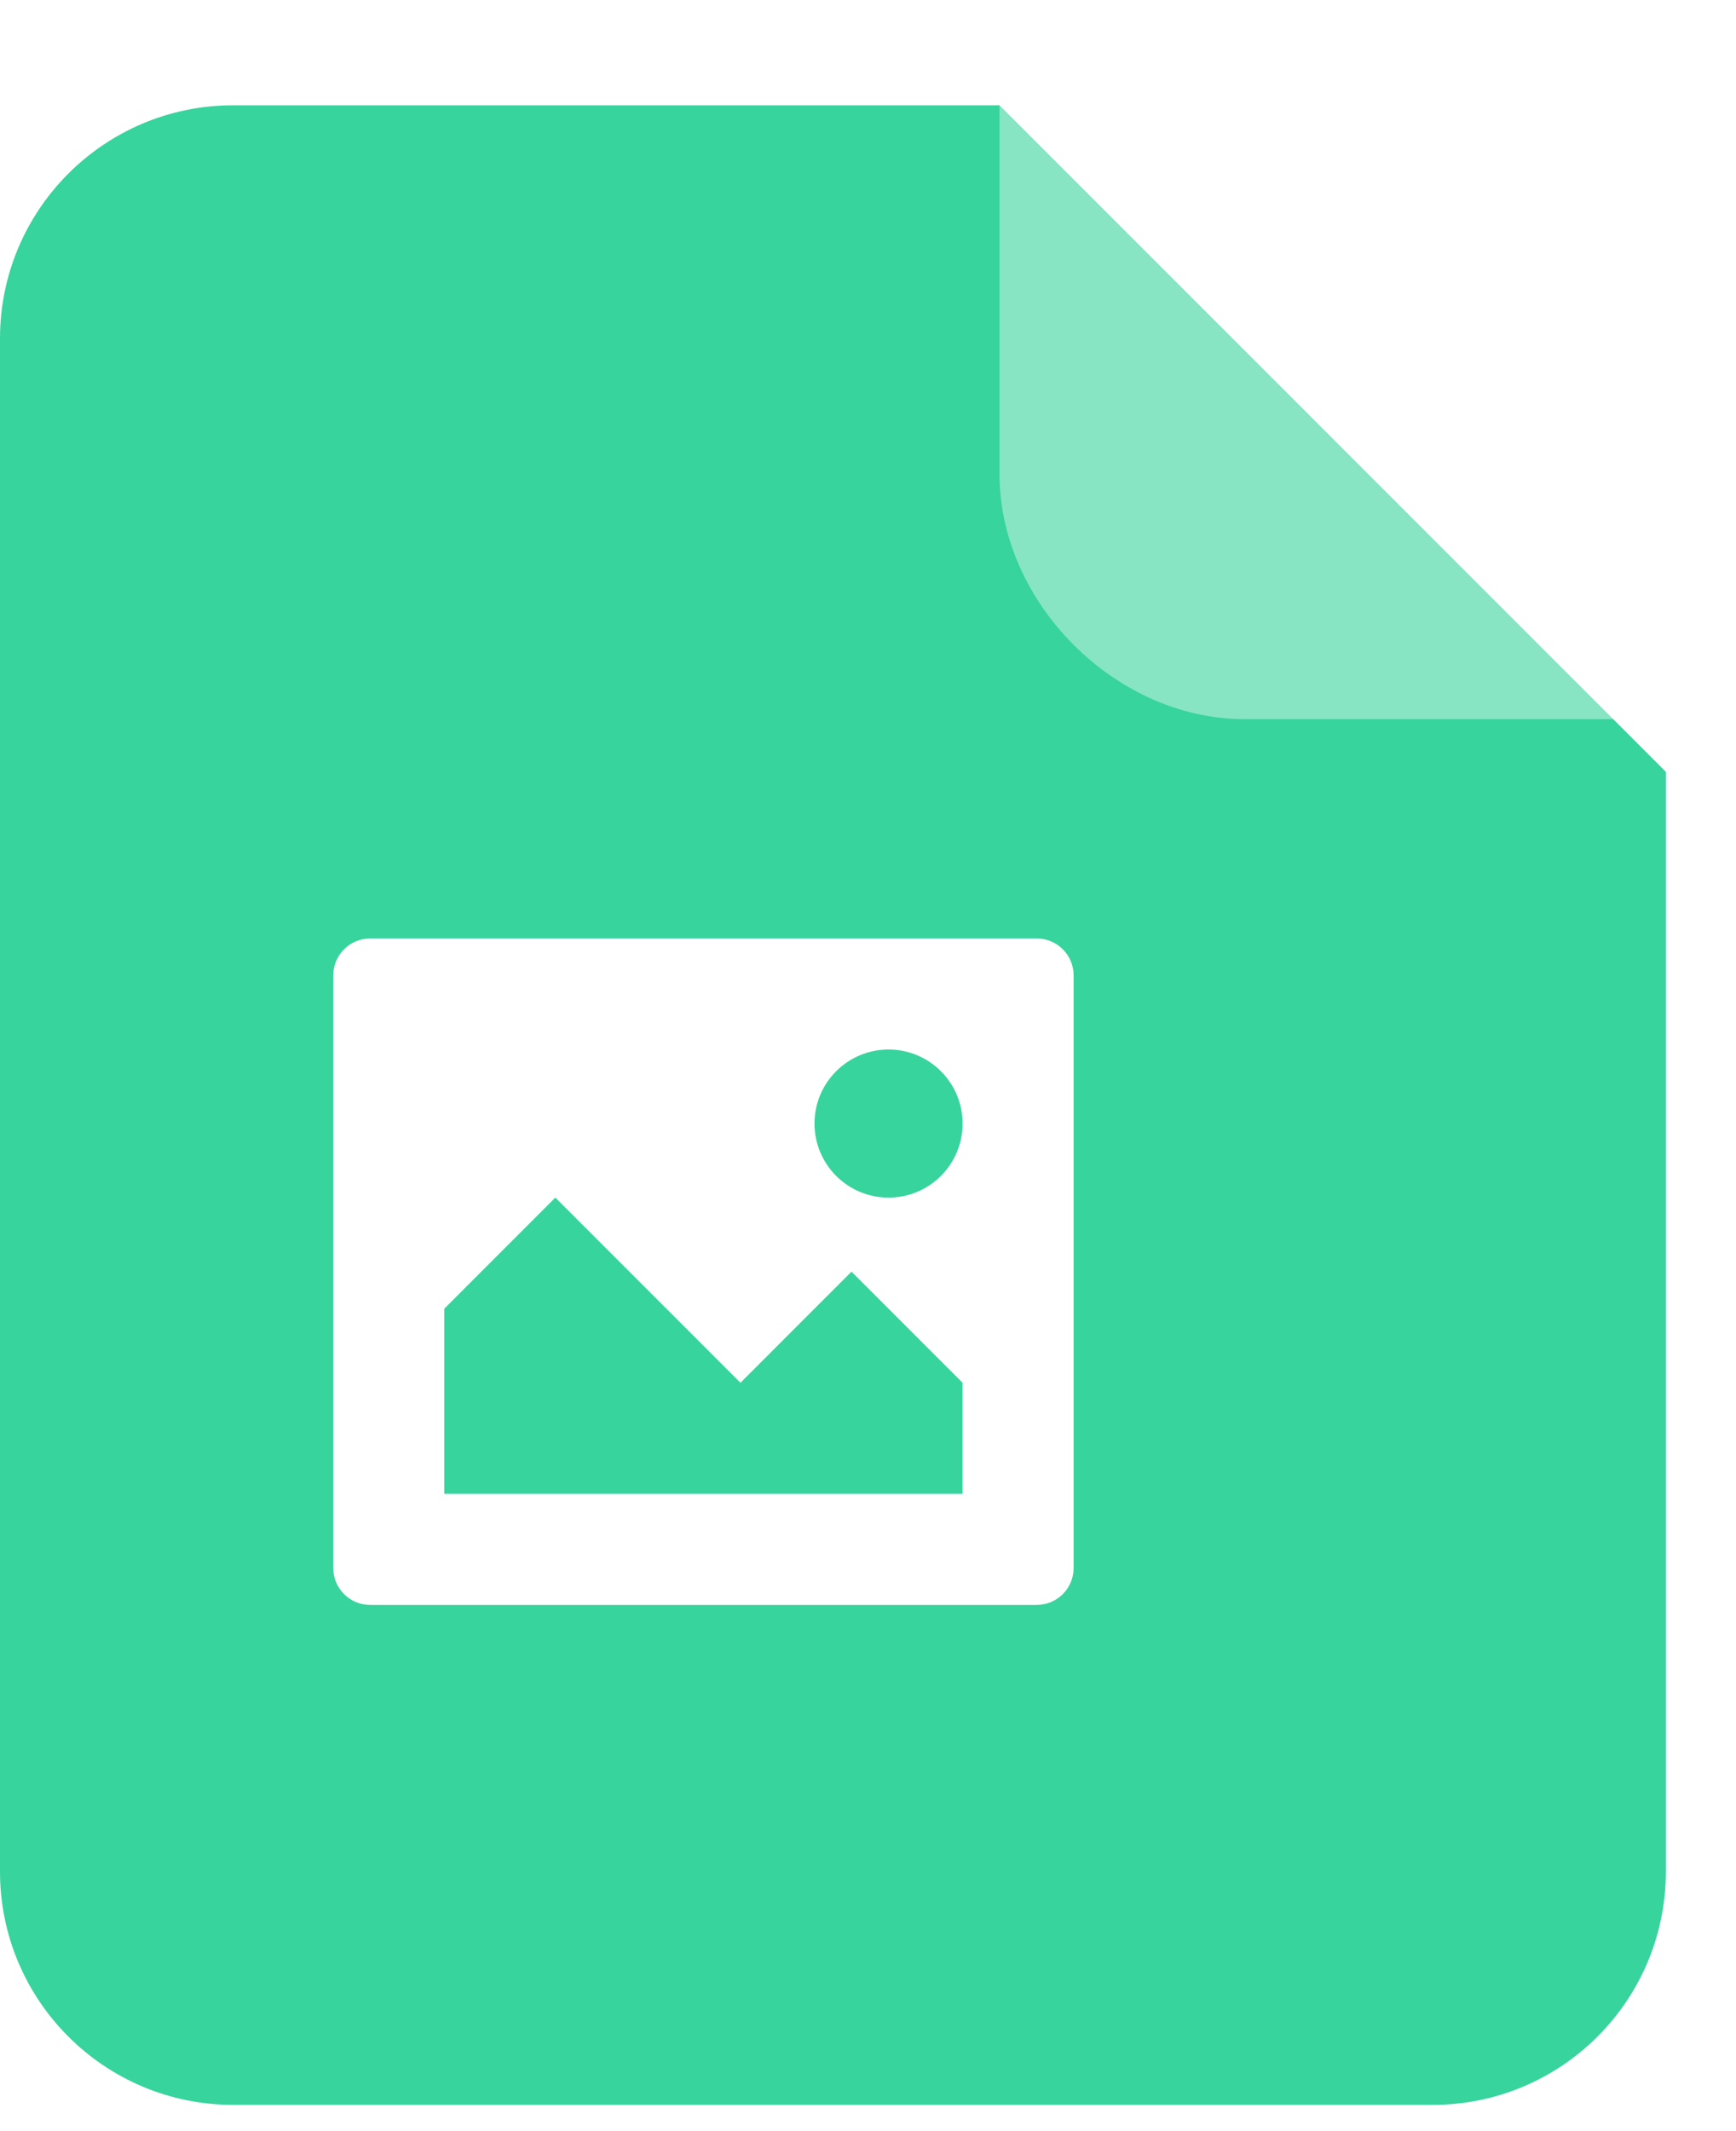
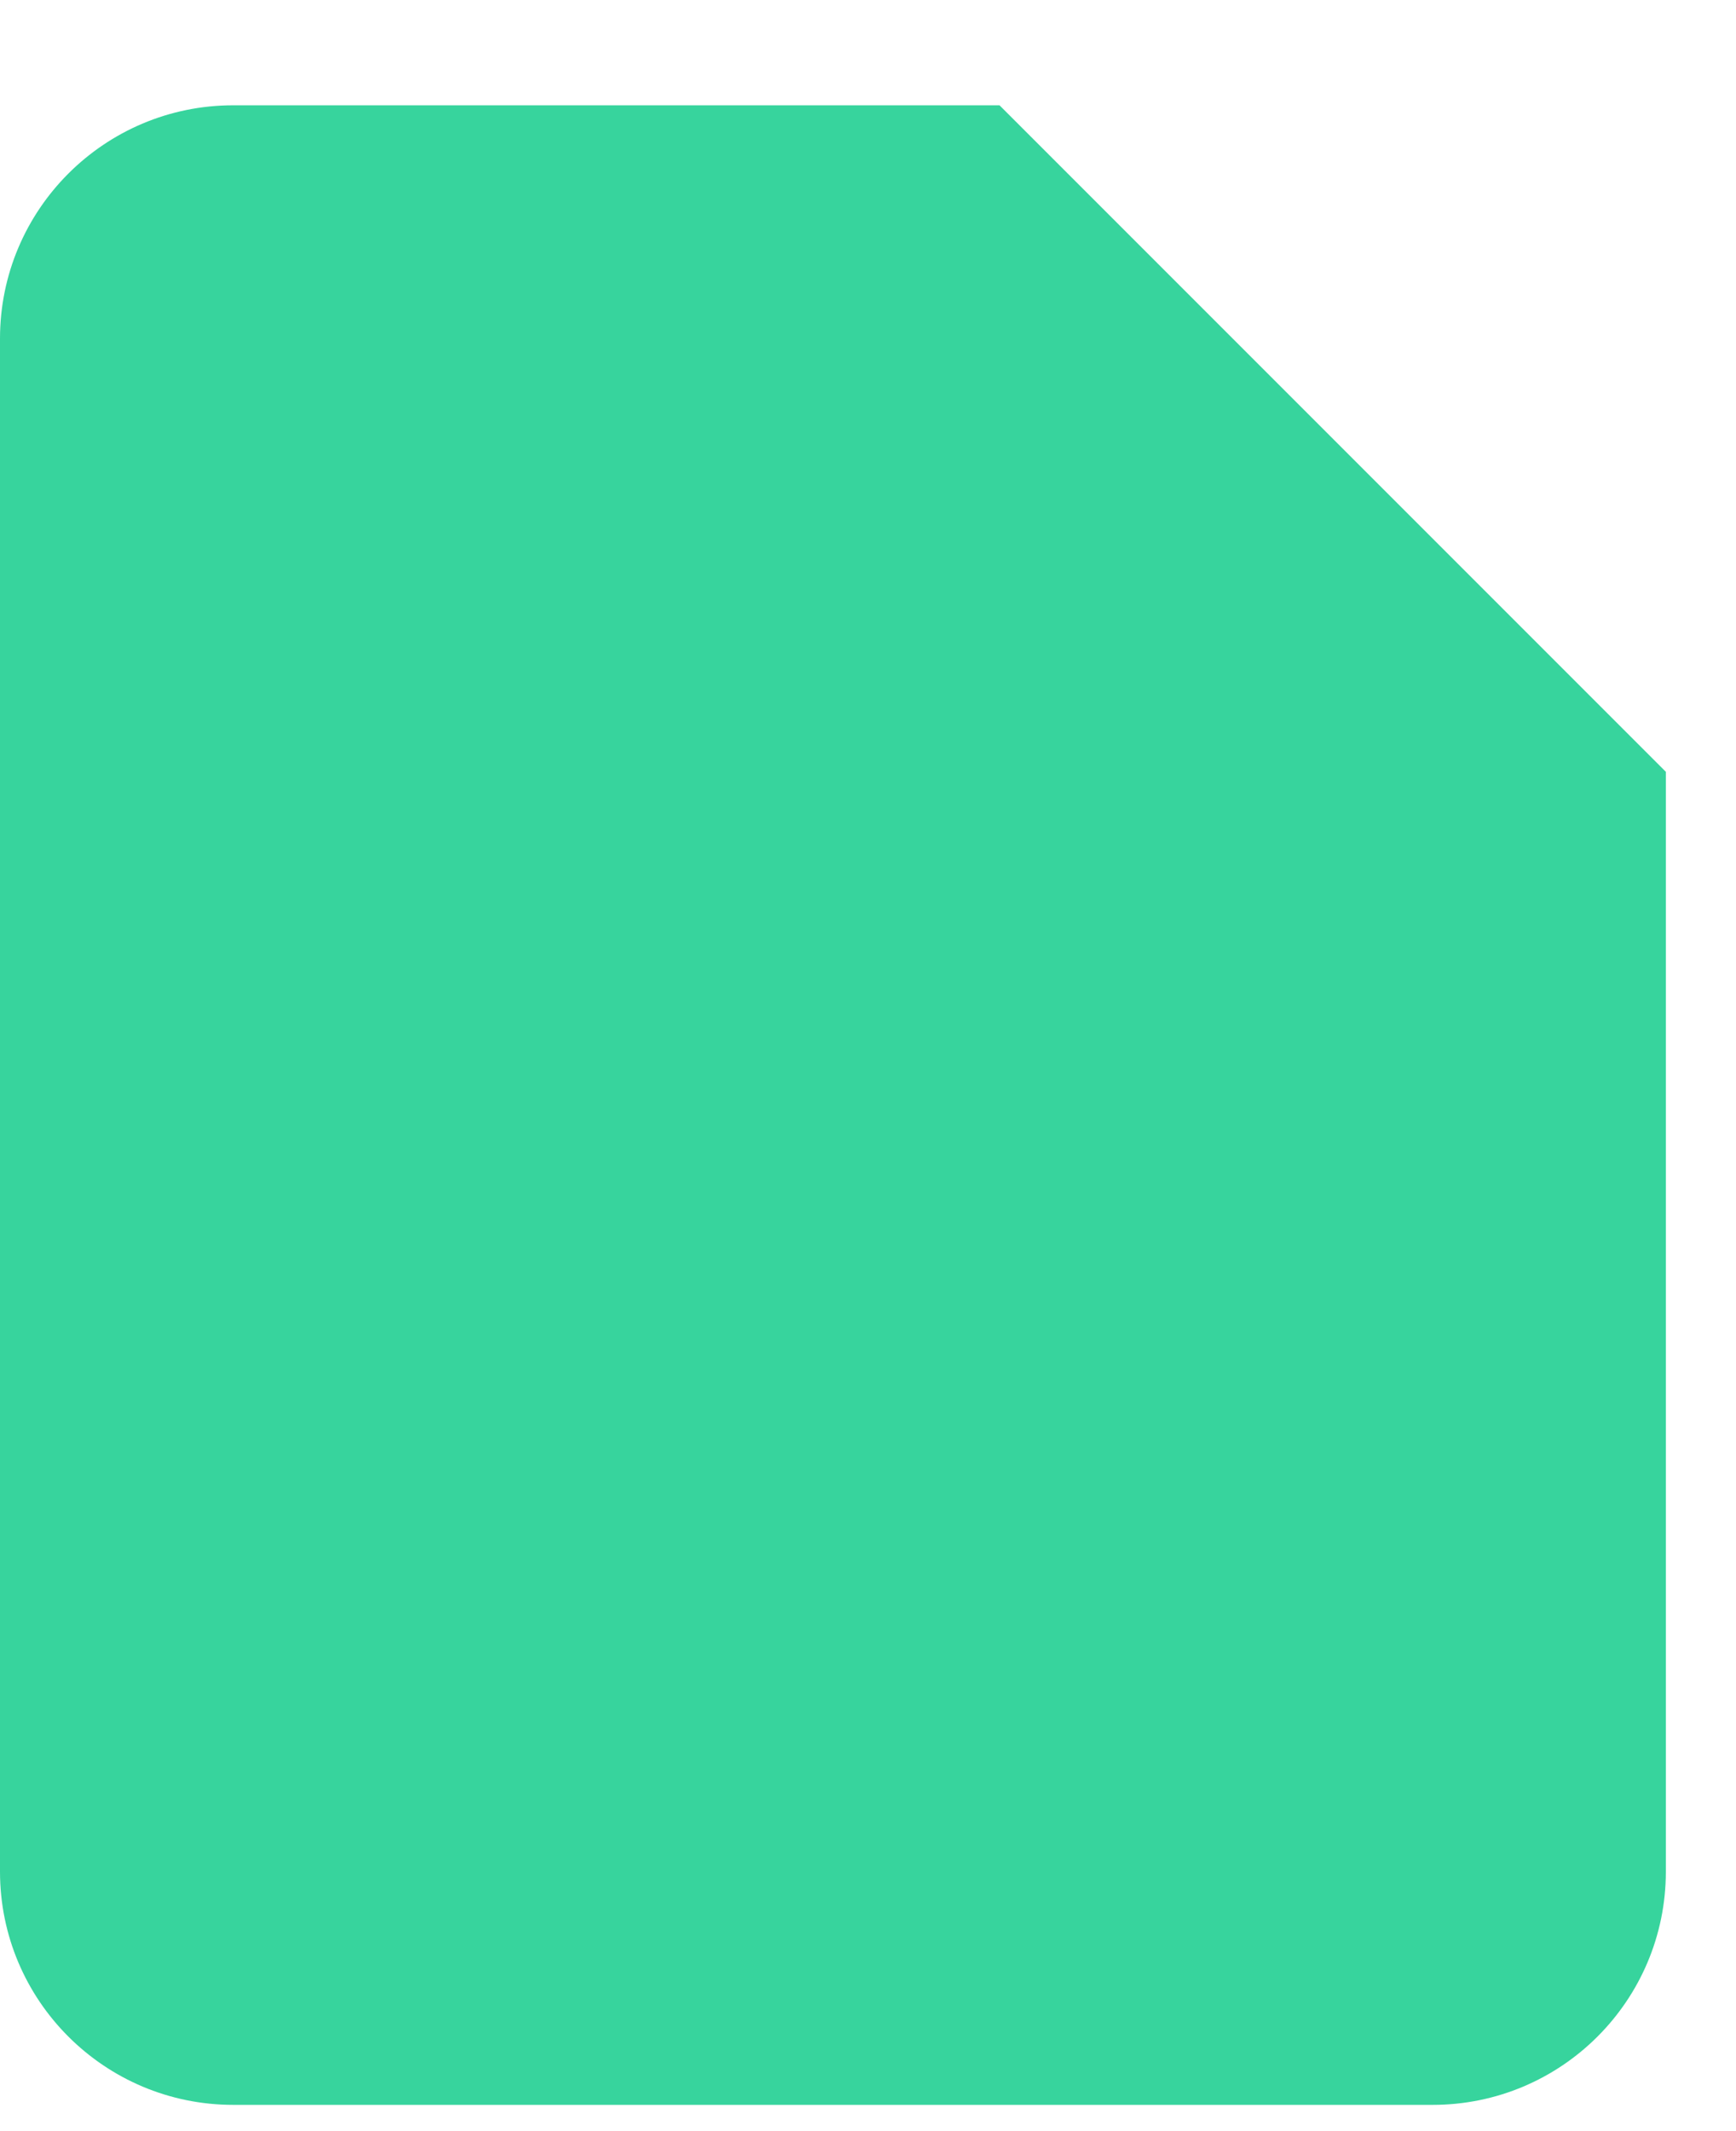
<svg xmlns="http://www.w3.org/2000/svg" width="66" height="81" viewBox="0 0 66 81" fill="none">
  <path opacity="0.8" fill-rule="evenodd" clip-rule="evenodd" d="M38 4.002L63.333 29.335V71.135C63.333 76.032 59.364 80.002 54.467 80.002H8.867C3.97 80.002 0 76.032 0 71.135V12.869C0 7.972 3.97 4.002 8.867 4.002H38Z" fill="#05C985" />
  <g filter="url(#filter0_d)">
-     <path fill-rule="evenodd" clip-rule="evenodd" d="M63.333 29.334H47.314C42.417 29.334 38 24.916 38 20.02V4.001L63.333 29.334Z" fill="white" fill-opacity="0.4" />
-   </g>
-   <path fill-rule="evenodd" clip-rule="evenodd" d="M39.411 35.668H14.076C13.299 35.668 12.669 36.298 12.669 37.076V59.595C12.669 60.372 13.299 61.001 14.076 61.001H39.411C40.188 61.001 40.818 60.372 40.818 59.595V37.076C40.818 36.298 40.188 35.668 39.411 35.668ZM36.595 56.777H16.891V49.741L21.113 45.518L28.151 52.556L32.373 48.333L36.595 52.556V56.777ZM30.966 42.705C30.966 44.259 32.227 45.519 33.781 45.519C35.336 45.519 36.596 44.259 36.596 42.705C36.596 41.15 35.336 39.89 33.781 39.89C32.227 39.89 30.966 41.149 30.966 42.705Z" fill="white" />
+     </g>
  <defs>
    <filter id="filter0_d" x="36" y="0" width="29.333" height="29.333" filterUnits="userSpaceOnUse" color-interpolation-filters="sRGB">
      <feFlood flood-opacity="0" result="BackgroundImageFix" />
      <feColorMatrix in="SourceAlpha" type="matrix" values="0 0 0 0 0 0 0 0 0 0 0 0 0 0 0 0 0 0 127 0" />
      <feOffset dy="-2" />
      <feGaussianBlur stdDeviation="1" />
      <feColorMatrix type="matrix" values="0 0 0 0 0 0 0 0 0 0 0 0 0 0 0 0 0 0 0.091 0" />
      <feBlend mode="normal" in2="BackgroundImageFix" result="effect1_dropShadow" />
      <feBlend mode="normal" in="SourceGraphic" in2="effect1_dropShadow" result="shape" />
    </filter>
  </defs>
</svg>